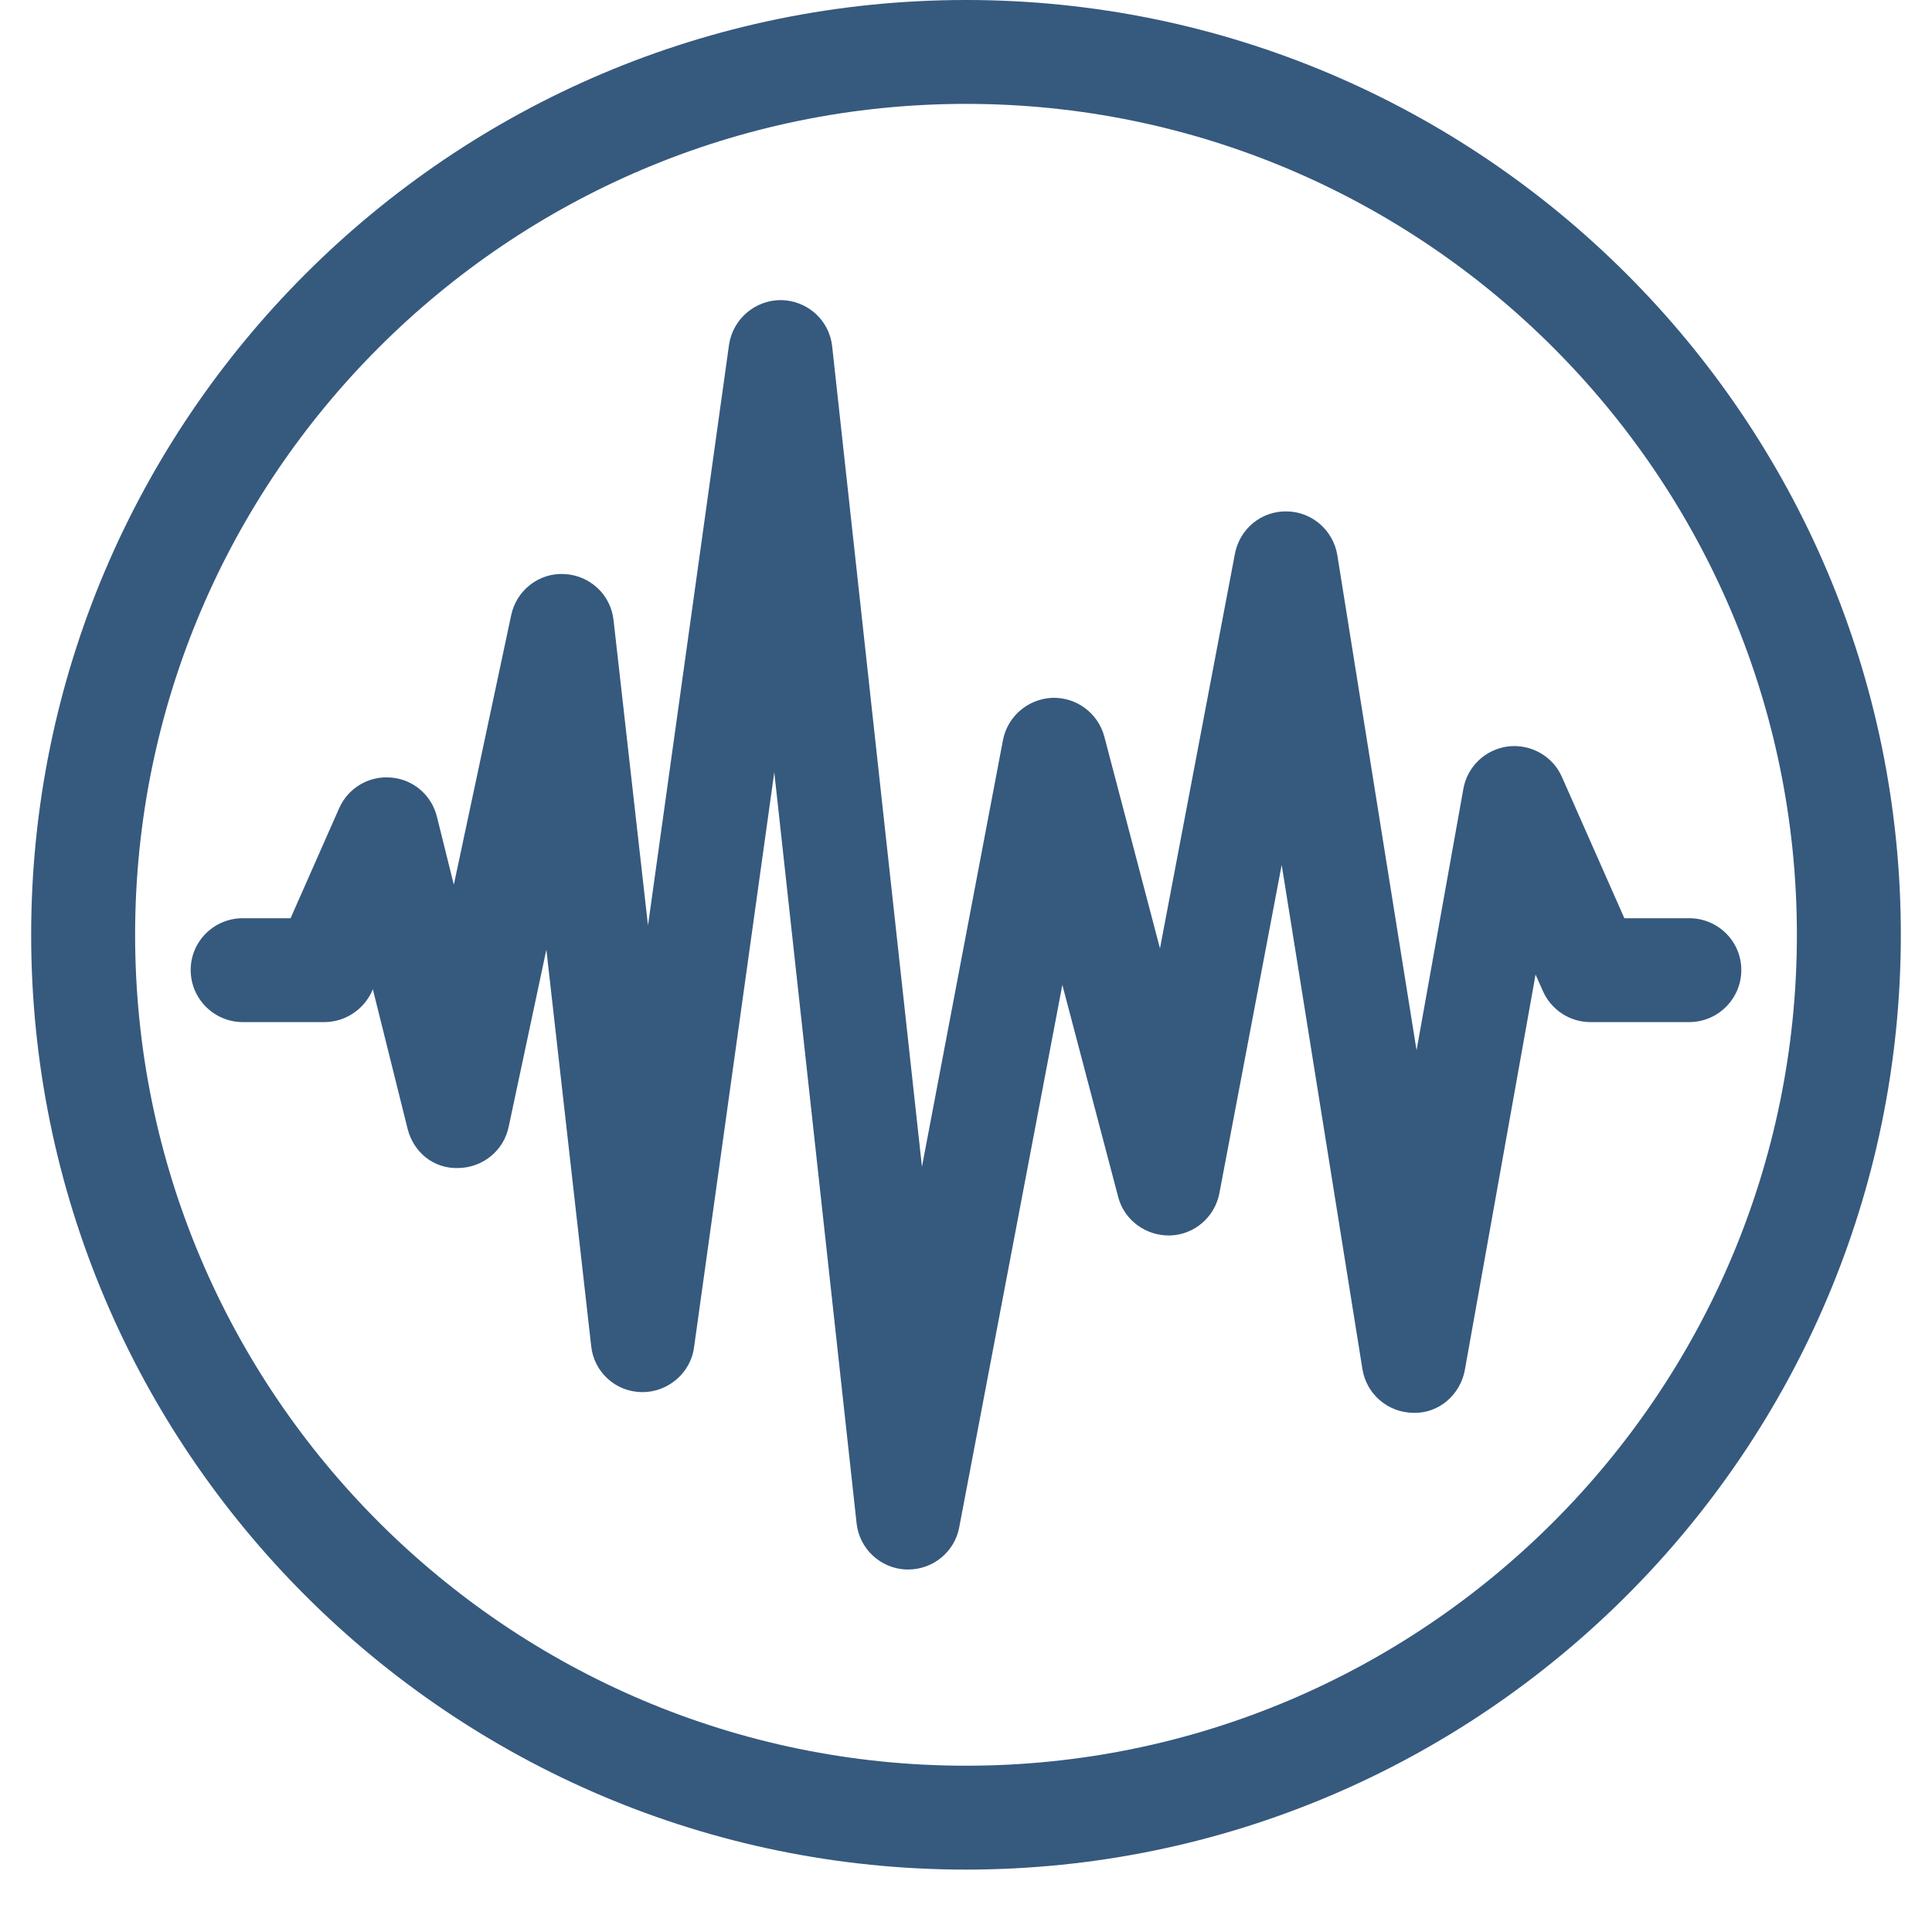
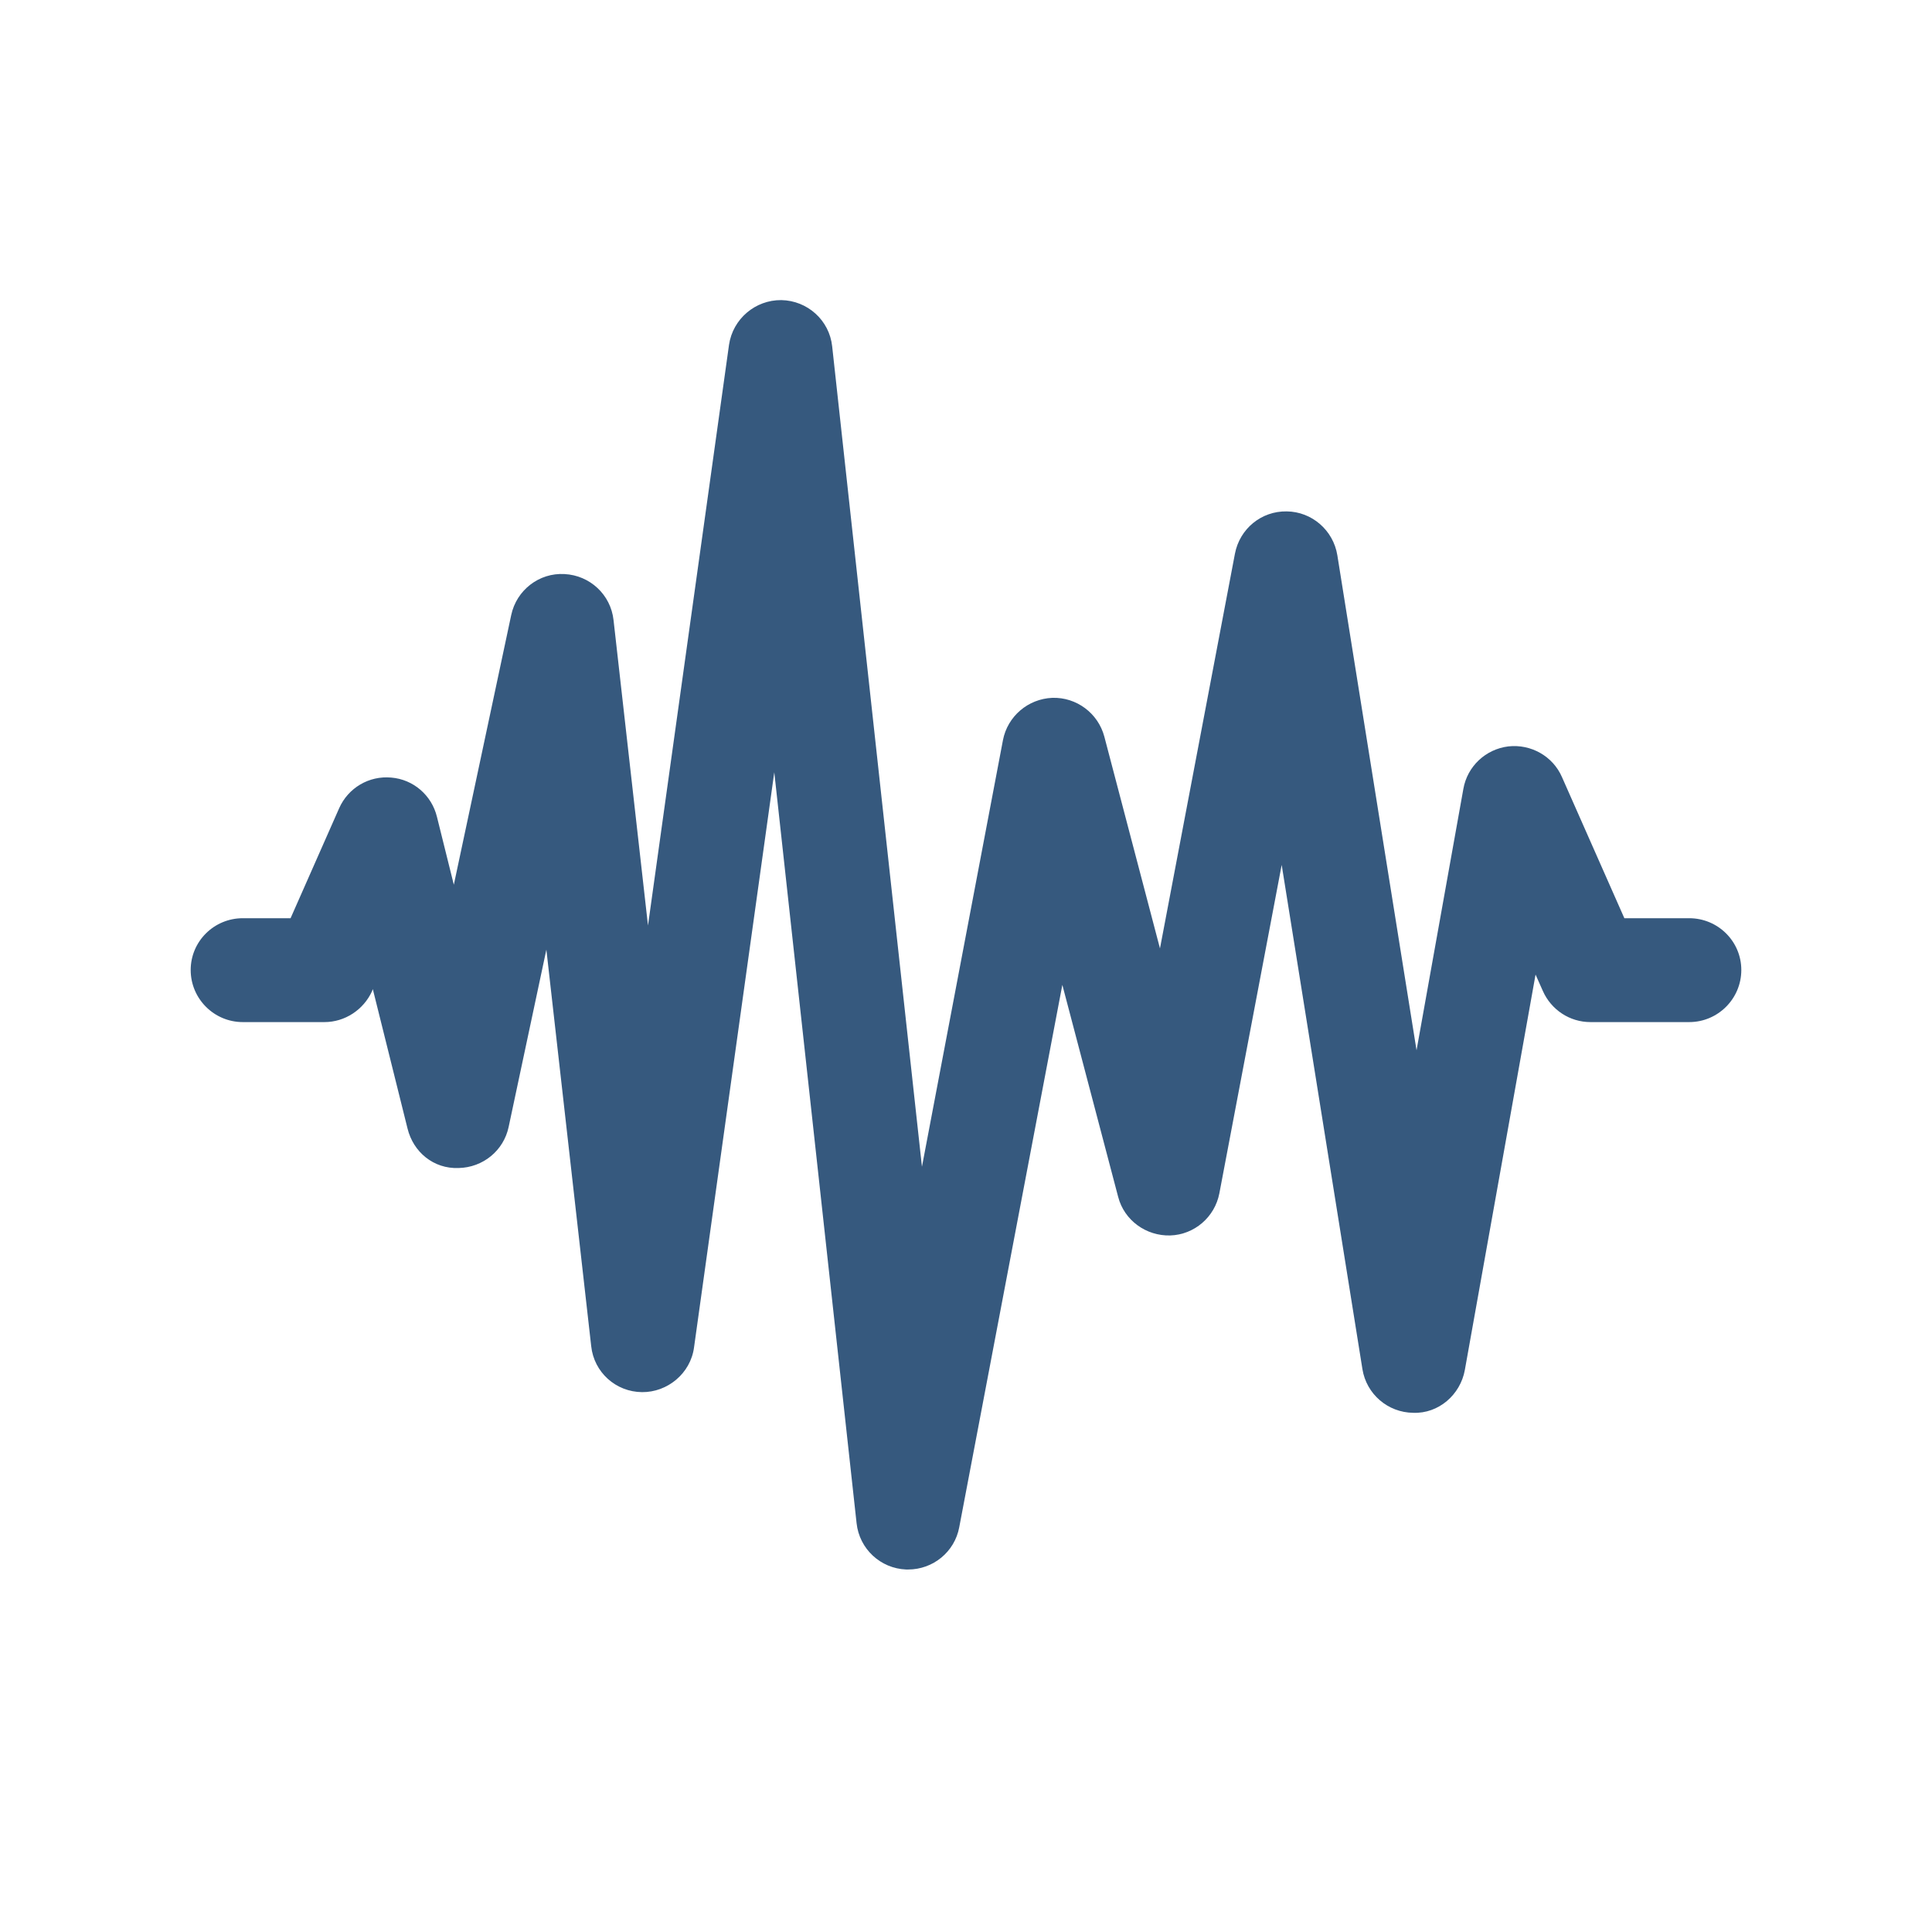
<svg xmlns="http://www.w3.org/2000/svg" width="40" zoomAndPan="magnify" viewBox="0 0 30 30" height="40" preserveAspectRatio="xMidYMid meet" version="1.2">
  <defs>
    <clipPath id="5ec8d349ef">
-       <path d="M 0.484 0 L 29.516 0 L 29.516 29.031 L 0.484 29.031 Z M 0.484 0 " />
-     </clipPath>
+       </clipPath>
  </defs>
  <g id="d5e410e264">
    <g clip-rule="nonzero" clip-path="url(#5ec8d349ef)">
      <path style=" stroke:none;fill-rule:nonzero;fill:#36597e;fill-opacity:1;" d="M 15 0 C 6.996 0 0.484 6.512 0.484 14.516 C 0.484 22.52 6.996 29.031 15 29.031 C 23.004 29.031 29.516 22.52 29.516 14.516 C 29.516 6.512 23.004 0 15 0 Z M 15 27.418 C 7.887 27.418 2.098 21.633 2.098 14.516 C 2.098 7.402 7.887 1.613 15 1.613 C 22.113 1.613 27.902 7.402 27.902 14.516 C 27.902 21.633 22.113 27.418 15 27.418 Z M 15 27.418 " />
    </g>
    <path style=" stroke:none;fill-rule:nonzero;fill:#36597e;fill-opacity:1;" d="M 23.422 11.59 C 23.07 11.633 22.785 11.898 22.723 12.25 L 21.996 16.309 L 20.766 8.621 C 20.703 8.234 20.371 7.945 19.98 7.941 C 19.586 7.934 19.25 8.211 19.176 8.598 L 18.012 14.727 L 17.148 11.438 C 17.051 11.074 16.715 10.824 16.34 10.836 C 15.961 10.852 15.645 11.125 15.574 11.492 L 14.316 18.117 L 12.922 5.379 C 12.879 4.973 12.539 4.668 12.133 4.66 C 11.727 4.656 11.379 4.953 11.32 5.355 L 10.062 14.371 L 9.527 9.629 C 9.484 9.234 9.16 8.934 8.766 8.914 C 8.371 8.891 8.02 9.164 7.938 9.551 L 7.047 13.738 L 6.785 12.684 C 6.703 12.348 6.418 12.102 6.074 12.074 C 5.73 12.043 5.406 12.234 5.266 12.551 L 4.512 14.258 L 3.77 14.258 C 3.324 14.258 2.961 14.617 2.961 15.062 C 2.961 15.508 3.324 15.871 3.77 15.871 L 5.039 15.871 C 5.355 15.871 5.645 15.68 5.777 15.391 L 5.789 15.359 L 6.328 17.523 C 6.418 17.891 6.734 18.152 7.121 18.137 C 7.5 18.129 7.82 17.867 7.898 17.5 L 8.484 14.746 L 9.18 20.902 C 9.223 21.309 9.562 21.613 9.969 21.617 C 10.363 21.621 10.723 21.328 10.777 20.922 L 12.023 11.992 L 13.301 23.652 C 13.344 24.051 13.672 24.355 14.07 24.371 C 14.082 24.371 14.094 24.371 14.102 24.371 C 14.488 24.371 14.824 24.098 14.895 23.715 L 16.496 15.293 L 17.363 18.586 C 17.457 18.949 17.797 19.195 18.172 19.184 C 18.547 19.172 18.863 18.898 18.934 18.531 L 19.902 13.43 L 21.156 21.262 C 21.219 21.648 21.551 21.934 21.945 21.938 C 22.336 21.953 22.676 21.66 22.746 21.273 L 23.844 15.133 L 23.957 15.387 C 24.086 15.68 24.375 15.871 24.695 15.871 L 26.23 15.871 C 26.676 15.871 27.039 15.508 27.039 15.062 C 27.039 14.617 26.676 14.258 26.23 14.258 L 25.223 14.258 L 24.254 12.066 C 24.113 11.742 23.773 11.551 23.422 11.59 Z M 23.422 11.59 " />
  </g>
</svg>